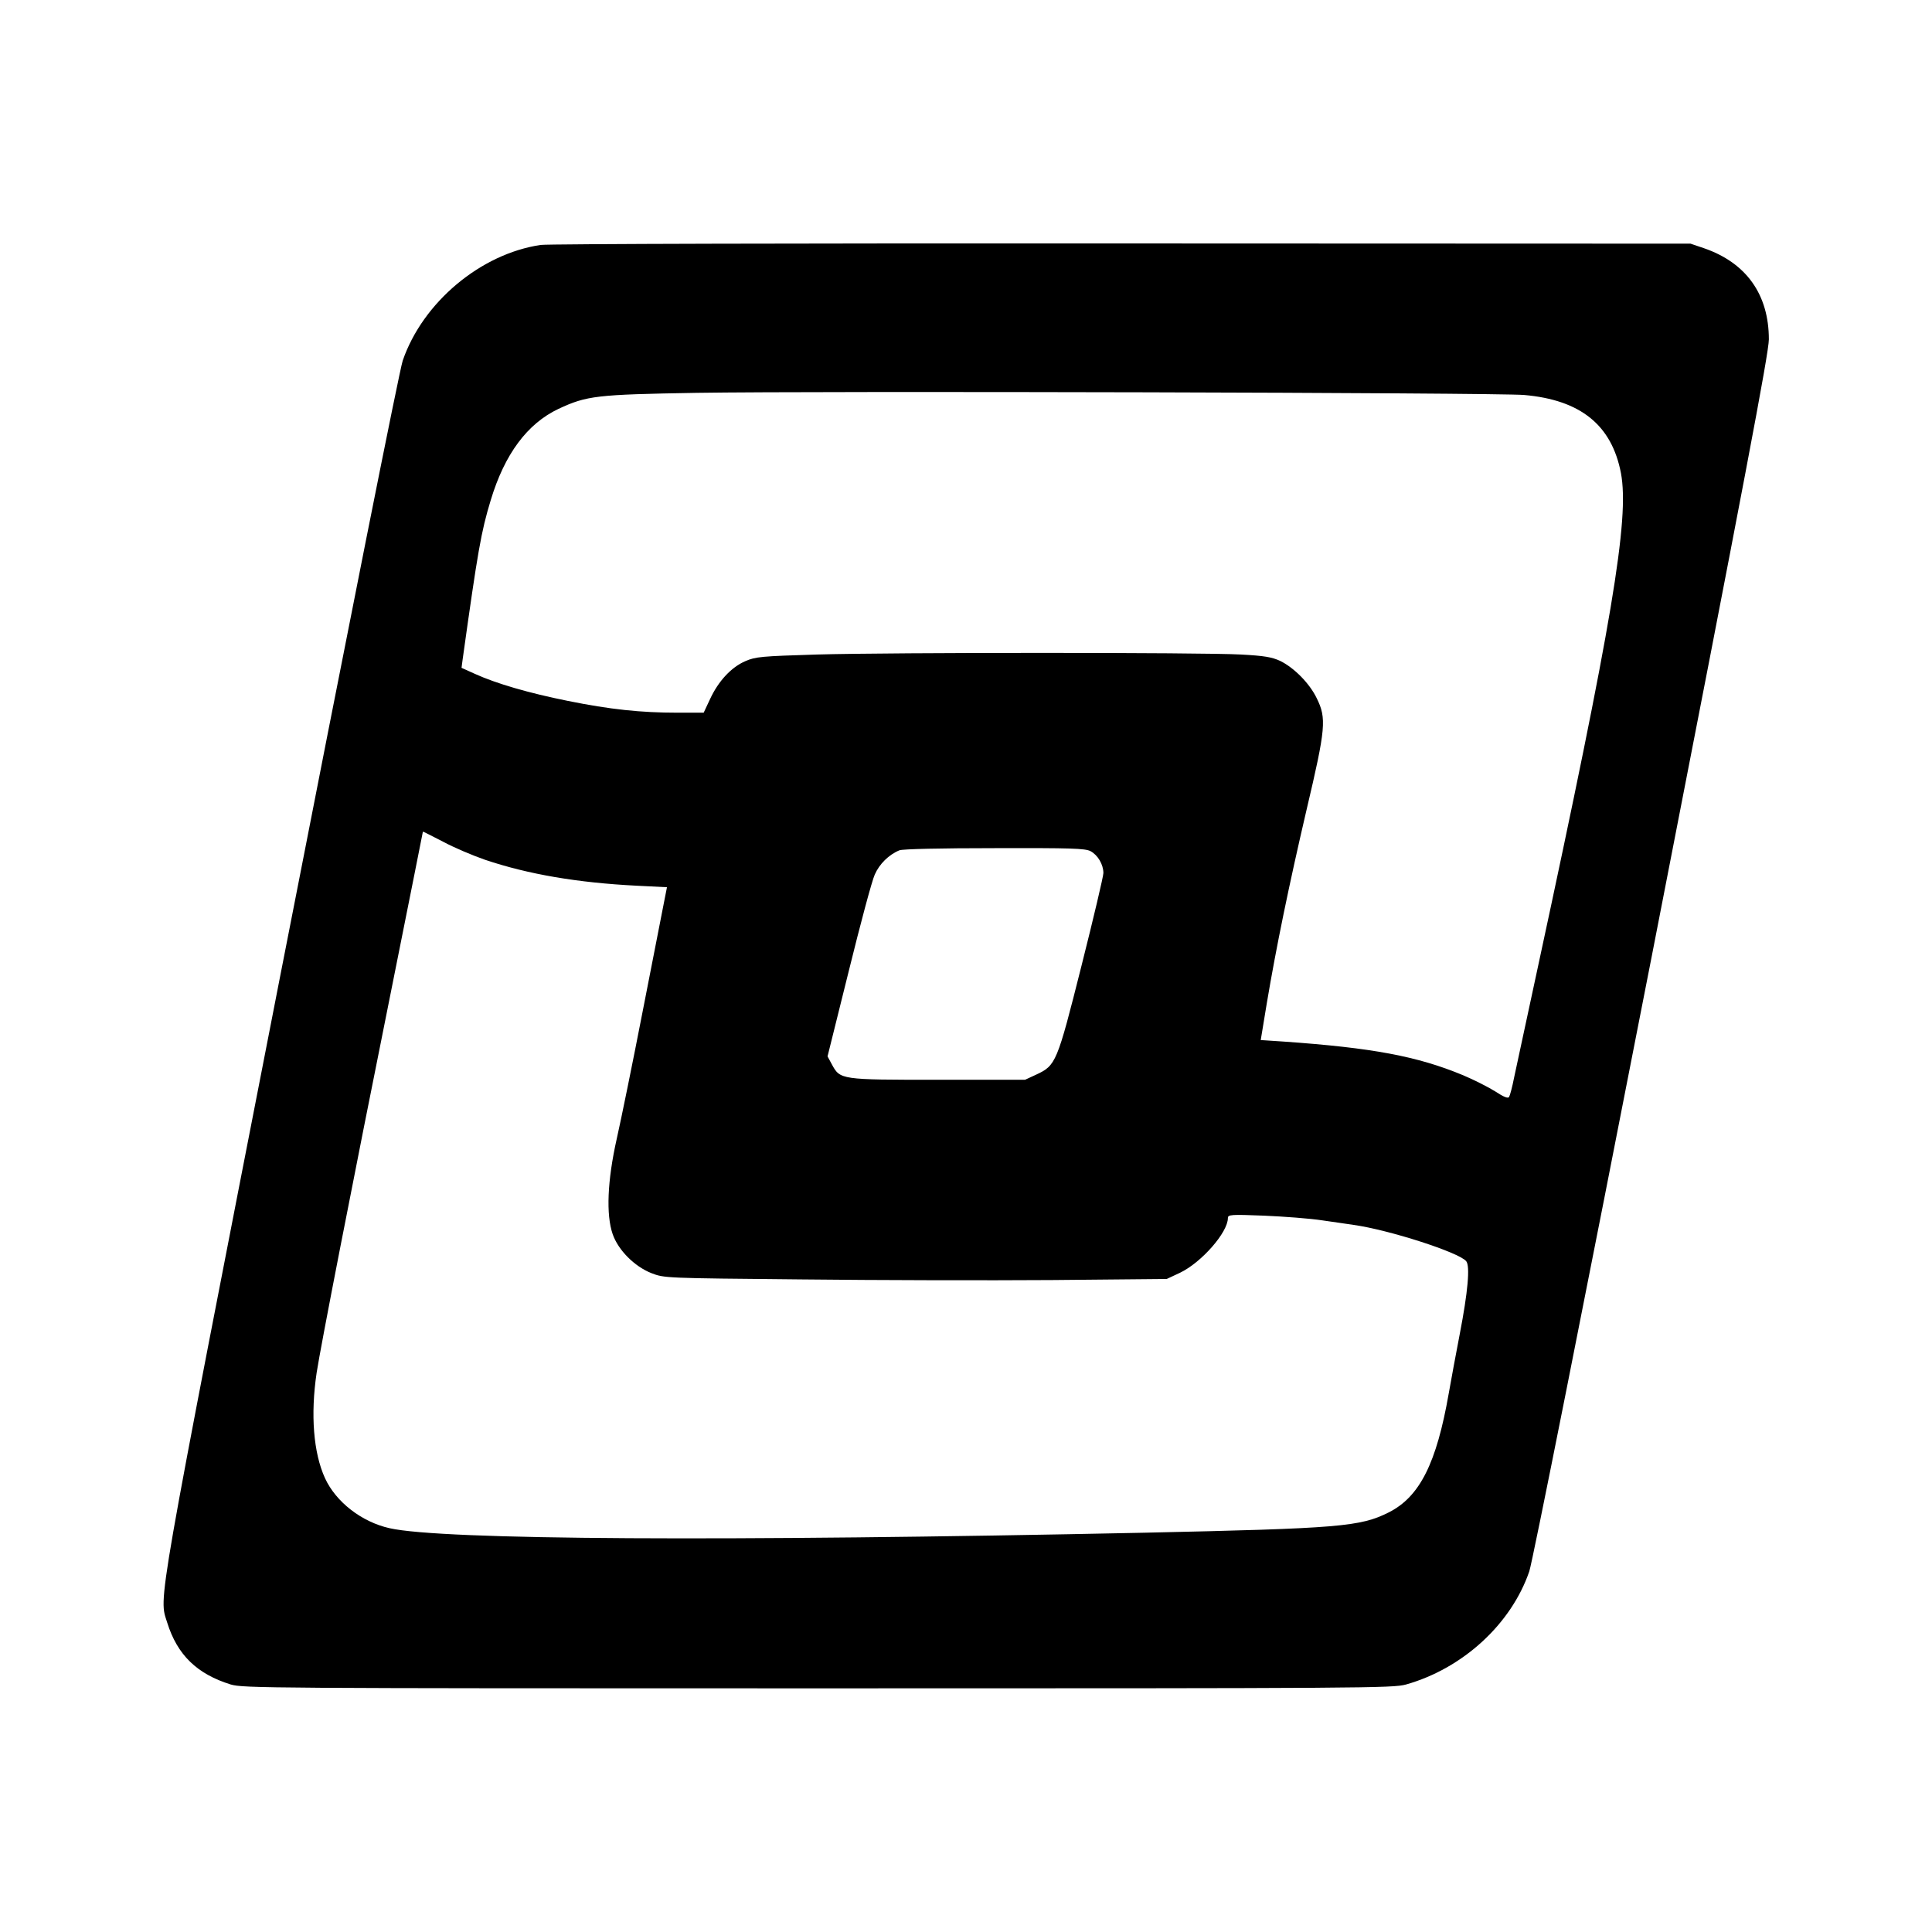
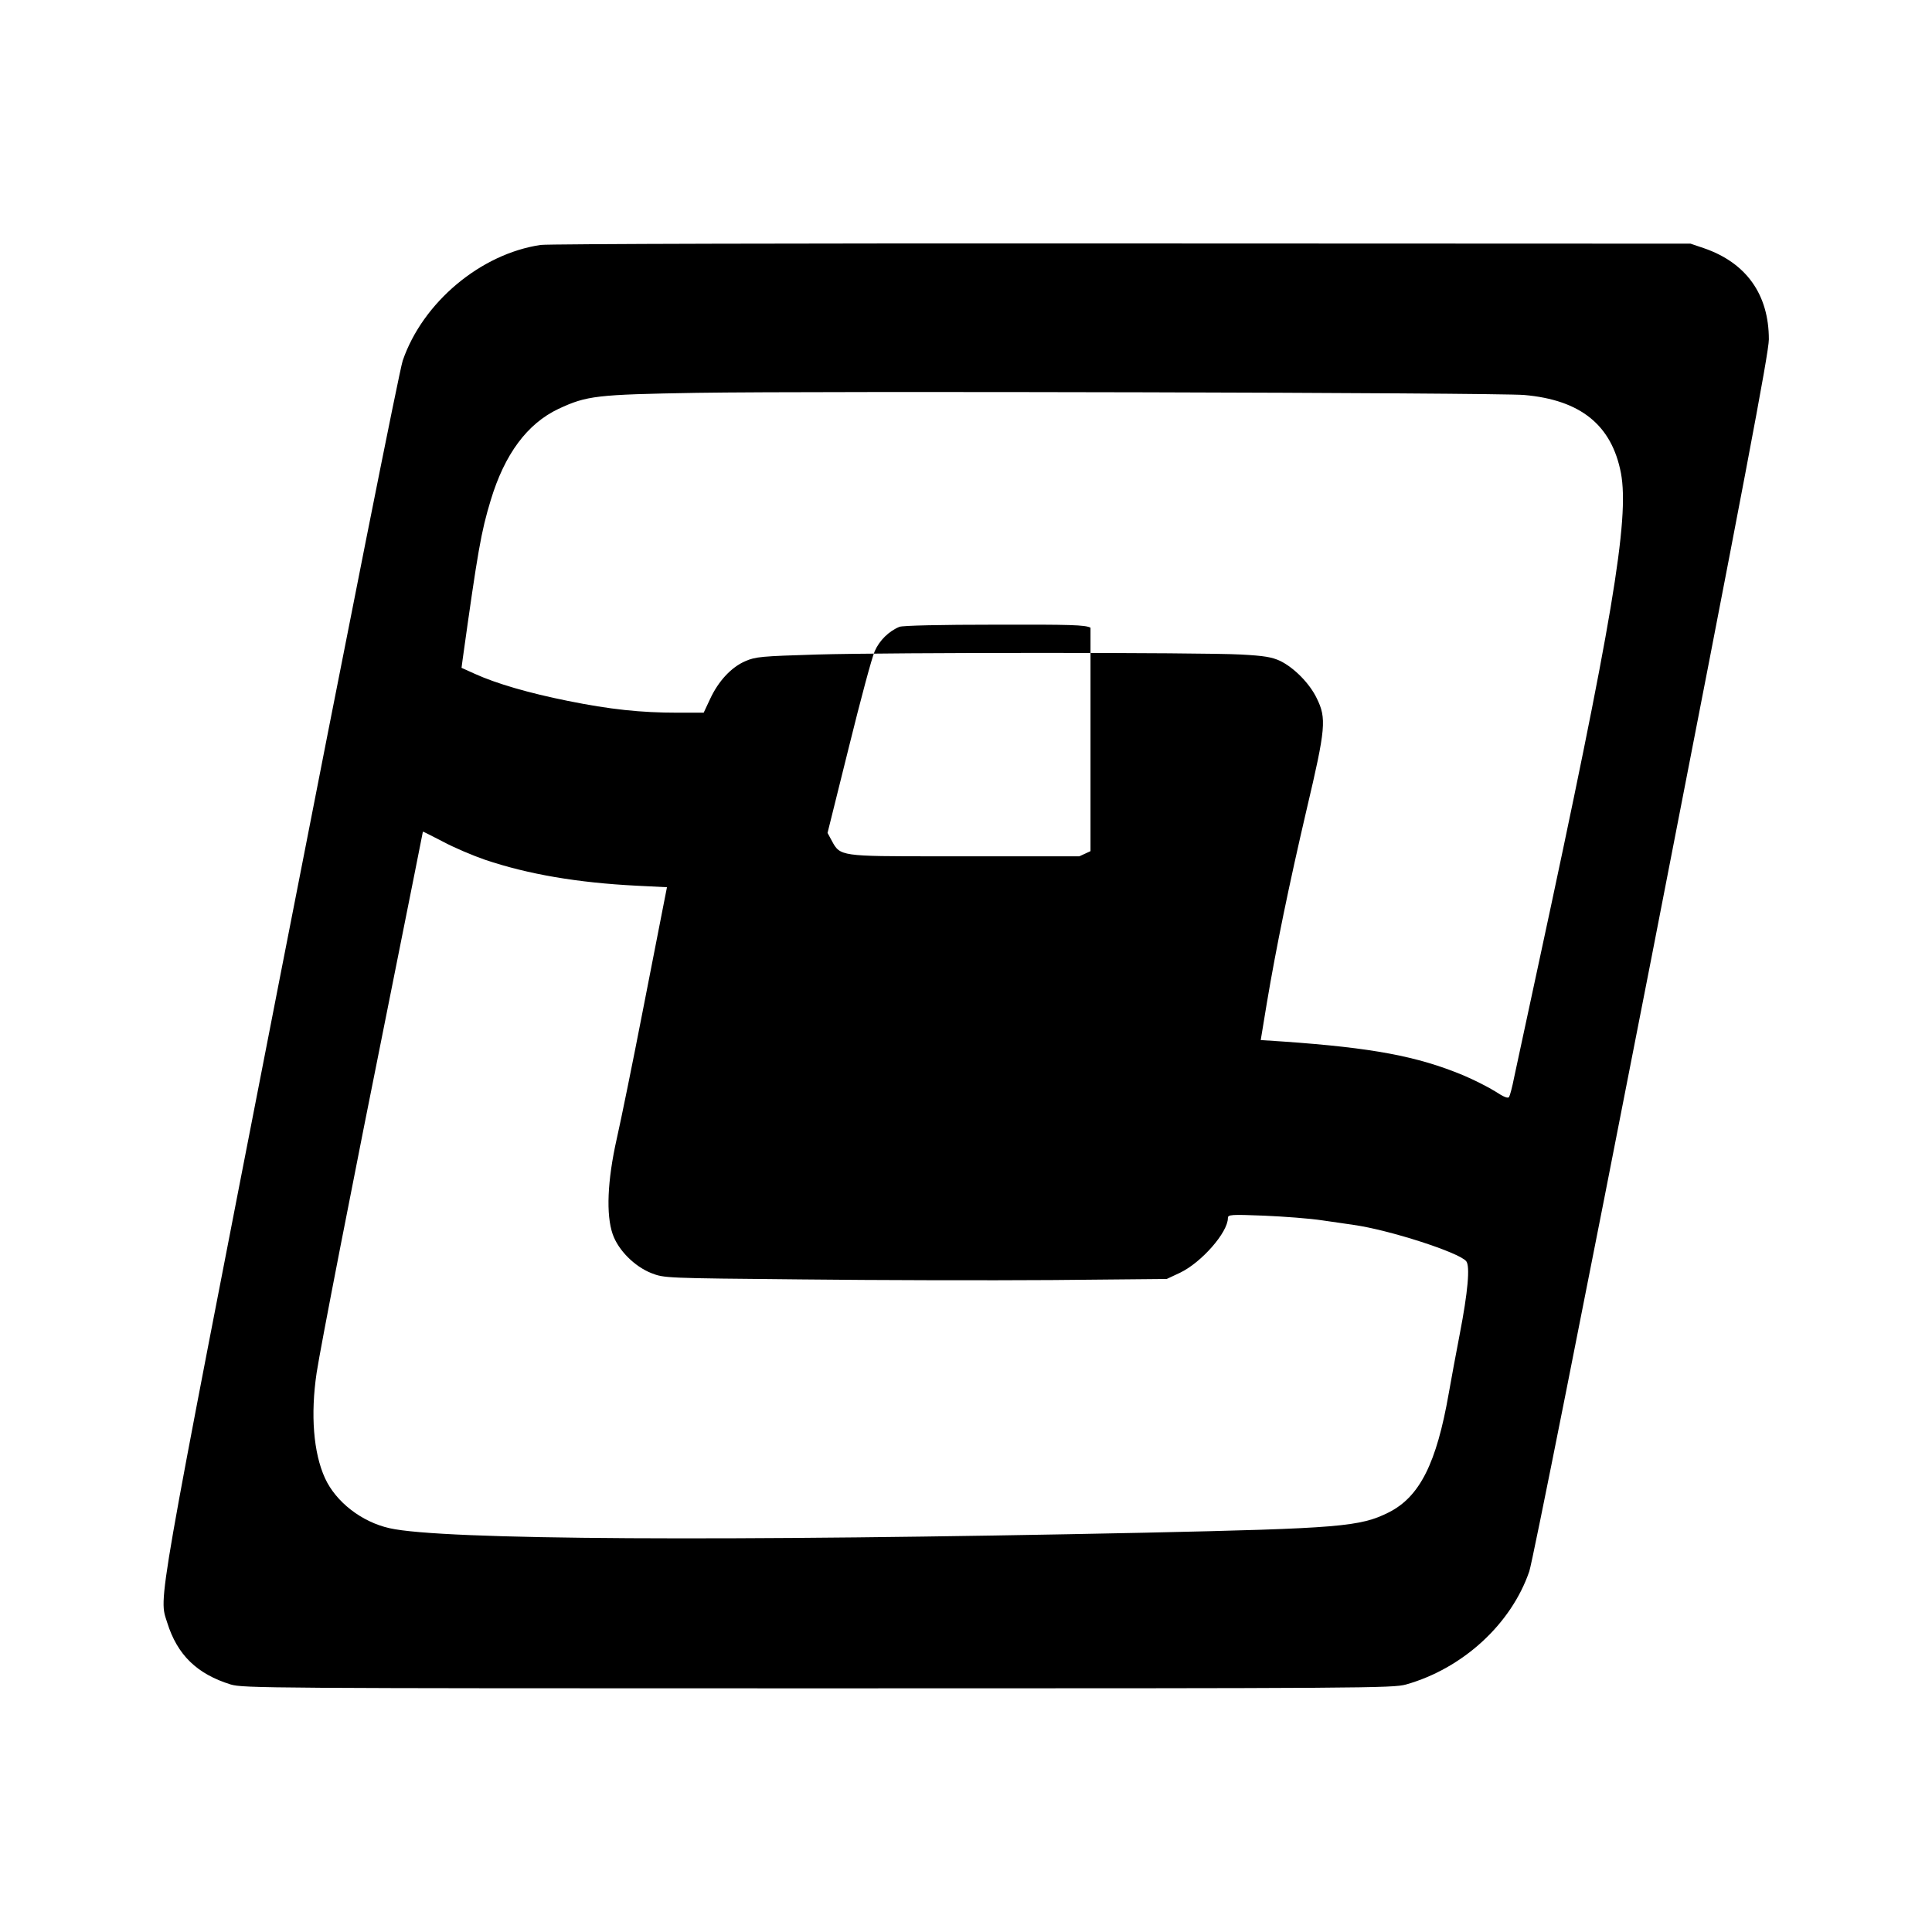
<svg xmlns="http://www.w3.org/2000/svg" version="1" width="1200" height="1200" viewBox="0 0 900 900">
-   <path d="M251.9 114.1c-28 4.1-55 26.8-64.3 53.9-1.5 4.4-24.9 122-57.1 286.8C71.8 755.7 74 743.3 77.9 755.9c4.7 15 13.8 23.9 29.6 28.8 5.8 1.7 16.5 1.8 273.5 1.8 256.3 0 267.8-.1 274-1.8 26.5-7.5 49-28.2 57.4-52.7 1.5-4.4 24.9-122 57.1-286.8C812.8 223.3 824 164.3 824 158.1c0-20.9-10.5-35.7-30.3-42.5l-6.2-2.1-265-.1c-145.7-.1-267.5.2-270.6.7zM710 184c26.3 2.3 40.8 14 45.1 36.4 4 21.4-4 69.2-38.7 230.1-5.2 24.2-10.2 47.4-11.1 51.6-.8 4.2-1.9 8.2-2.3 8.9-.5.8-2.4.1-6.5-2.6-3.2-2-9.9-5.4-14.9-7.5-21.4-8.9-42.4-12.8-83.7-15.7l-10.6-.7 2.8-17c4.4-26.2 10.3-54.9 18.6-90.5 8.9-37.7 9.3-42.4 4.7-51.7-3.3-6.9-10.5-14.2-17-17.4-3.9-1.8-7.3-2.4-18.3-3-18.2-1-162.5-1-197.6 0-25.8.8-28.5 1-33.3 3.1-6.5 2.8-12.5 9.2-16.4 17.6l-3 6.4h-12.2c-17.1 0-31.3-1.5-51.1-5.5-18.4-3.7-33.4-8.1-43.3-12.6l-6.2-2.8.5-3.8c7.1-50.8 8.6-59.5 13.1-74.3 6.5-21.5 17-35.6 31.5-42.5 13.3-6.2 17.6-6.7 64.4-7.5 56.9-.9 372.4-.1 385.5 1zM225.9 400.5c20.2 6.8 43.1 10.7 70.7 12.1l14.1.7-1.3 6.6c-.7 3.6-5.2 26.4-9.9 50.6-4.7 24.2-10.2 51.2-12.2 60-4.4 19.6-5 35.4-1.9 44.4 2.6 7.5 10.2 15.1 18.1 18.2 6 2.3 6 2.3 69.5 2.9 34.9.4 87.6.5 117 .3l53.5-.5 6.2-2.9c10-4.8 22.3-18.8 22.3-25.5 0-1.6 1.5-1.7 16.8-1.1 9.2.4 21.4 1.3 27.2 2.2 5.8.8 12.3 1.8 14.5 2.1 16.5 2.3 49.1 12.8 52.5 16.9 1.9 2.2.8 14.4-3 34-1.7 8.8-4 21.2-5.1 27.5-5.7 32.6-13.5 48.2-27.9 55.5-13.3 6.7-22.8 7.5-114 9.5-195.6 4.1-327.3 3.4-351.5-2.1-13-2.9-25-12.2-30.1-23.3-5.4-11.8-6.8-29.6-3.9-49.1 1.8-11.8 15.9-84.4 35.5-181.9 7.7-38.5 14-70 14-70.2 0-.1 4.2 2 9.4 4.7 5.2 2.8 14 6.5 19.5 8.4zm282.1-4c3.4 1.8 6 6.2 6 10.2 0 1.5-4.6 21-10.2 43.2-11.4 45.3-11.9 46.4-21.1 50.7l-5.2 2.4H437c-45.5 0-45.6 0-49.5-7.2l-2-3.7 9.9-39.8c5.4-21.9 10.8-42.1 12.1-44.9 2.2-5 6.6-9.3 11.5-11.3 1.5-.6 19.3-1 44.3-1 35.5-.1 42.2.1 44.7 1.4z" />
+   <path d="M251.9 114.1c-28 4.1-55 26.8-64.3 53.9-1.5 4.4-24.9 122-57.1 286.8C71.8 755.7 74 743.3 77.9 755.9c4.7 15 13.8 23.9 29.6 28.8 5.8 1.7 16.5 1.8 273.5 1.8 256.3 0 267.8-.1 274-1.8 26.5-7.5 49-28.2 57.4-52.7 1.5-4.4 24.9-122 57.1-286.8C812.8 223.3 824 164.3 824 158.1c0-20.9-10.5-35.7-30.3-42.5l-6.2-2.1-265-.1c-145.7-.1-267.5.2-270.6.7zM710 184c26.3 2.3 40.8 14 45.1 36.4 4 21.4-4 69.2-38.7 230.1-5.2 24.2-10.2 47.4-11.1 51.6-.8 4.2-1.9 8.2-2.3 8.9-.5.8-2.4.1-6.5-2.6-3.2-2-9.9-5.4-14.9-7.5-21.4-8.9-42.4-12.8-83.7-15.7l-10.6-.7 2.8-17c4.4-26.2 10.3-54.9 18.6-90.5 8.9-37.7 9.3-42.4 4.7-51.7-3.3-6.9-10.5-14.2-17-17.4-3.9-1.8-7.3-2.4-18.3-3-18.2-1-162.5-1-197.6 0-25.8.8-28.5 1-33.3 3.1-6.5 2.8-12.5 9.2-16.4 17.6l-3 6.4h-12.2c-17.1 0-31.3-1.5-51.1-5.5-18.4-3.7-33.4-8.1-43.3-12.6l-6.2-2.8.5-3.8c7.1-50.8 8.6-59.5 13.1-74.3 6.5-21.5 17-35.6 31.5-42.5 13.3-6.2 17.6-6.7 64.4-7.5 56.9-.9 372.4-.1 385.5 1zM225.9 400.5c20.2 6.8 43.1 10.7 70.7 12.1l14.1.7-1.3 6.6c-.7 3.6-5.2 26.4-9.9 50.6-4.7 24.2-10.2 51.2-12.2 60-4.4 19.6-5 35.4-1.9 44.4 2.6 7.5 10.2 15.1 18.1 18.2 6 2.3 6 2.3 69.5 2.9 34.9.4 87.6.5 117 .3l53.5-.5 6.2-2.9c10-4.8 22.3-18.8 22.3-25.5 0-1.6 1.5-1.7 16.8-1.1 9.2.4 21.4 1.3 27.2 2.2 5.8.8 12.3 1.8 14.5 2.1 16.5 2.3 49.1 12.8 52.5 16.9 1.9 2.2.8 14.4-3 34-1.7 8.8-4 21.2-5.1 27.5-5.7 32.6-13.5 48.2-27.9 55.5-13.3 6.7-22.8 7.5-114 9.5-195.6 4.1-327.3 3.4-351.5-2.1-13-2.9-25-12.2-30.1-23.3-5.4-11.8-6.8-29.6-3.9-49.1 1.8-11.8 15.9-84.4 35.5-181.9 7.7-38.5 14-70 14-70.2 0-.1 4.2 2 9.4 4.7 5.2 2.8 14 6.5 19.5 8.4zm282.1-4l-5.2 2.4H437c-45.5 0-45.6 0-49.5-7.2l-2-3.7 9.9-39.8c5.4-21.9 10.8-42.1 12.1-44.9 2.2-5 6.6-9.3 11.5-11.3 1.5-.6 19.3-1 44.3-1 35.5-.1 42.2.1 44.7 1.4z" />
</svg>